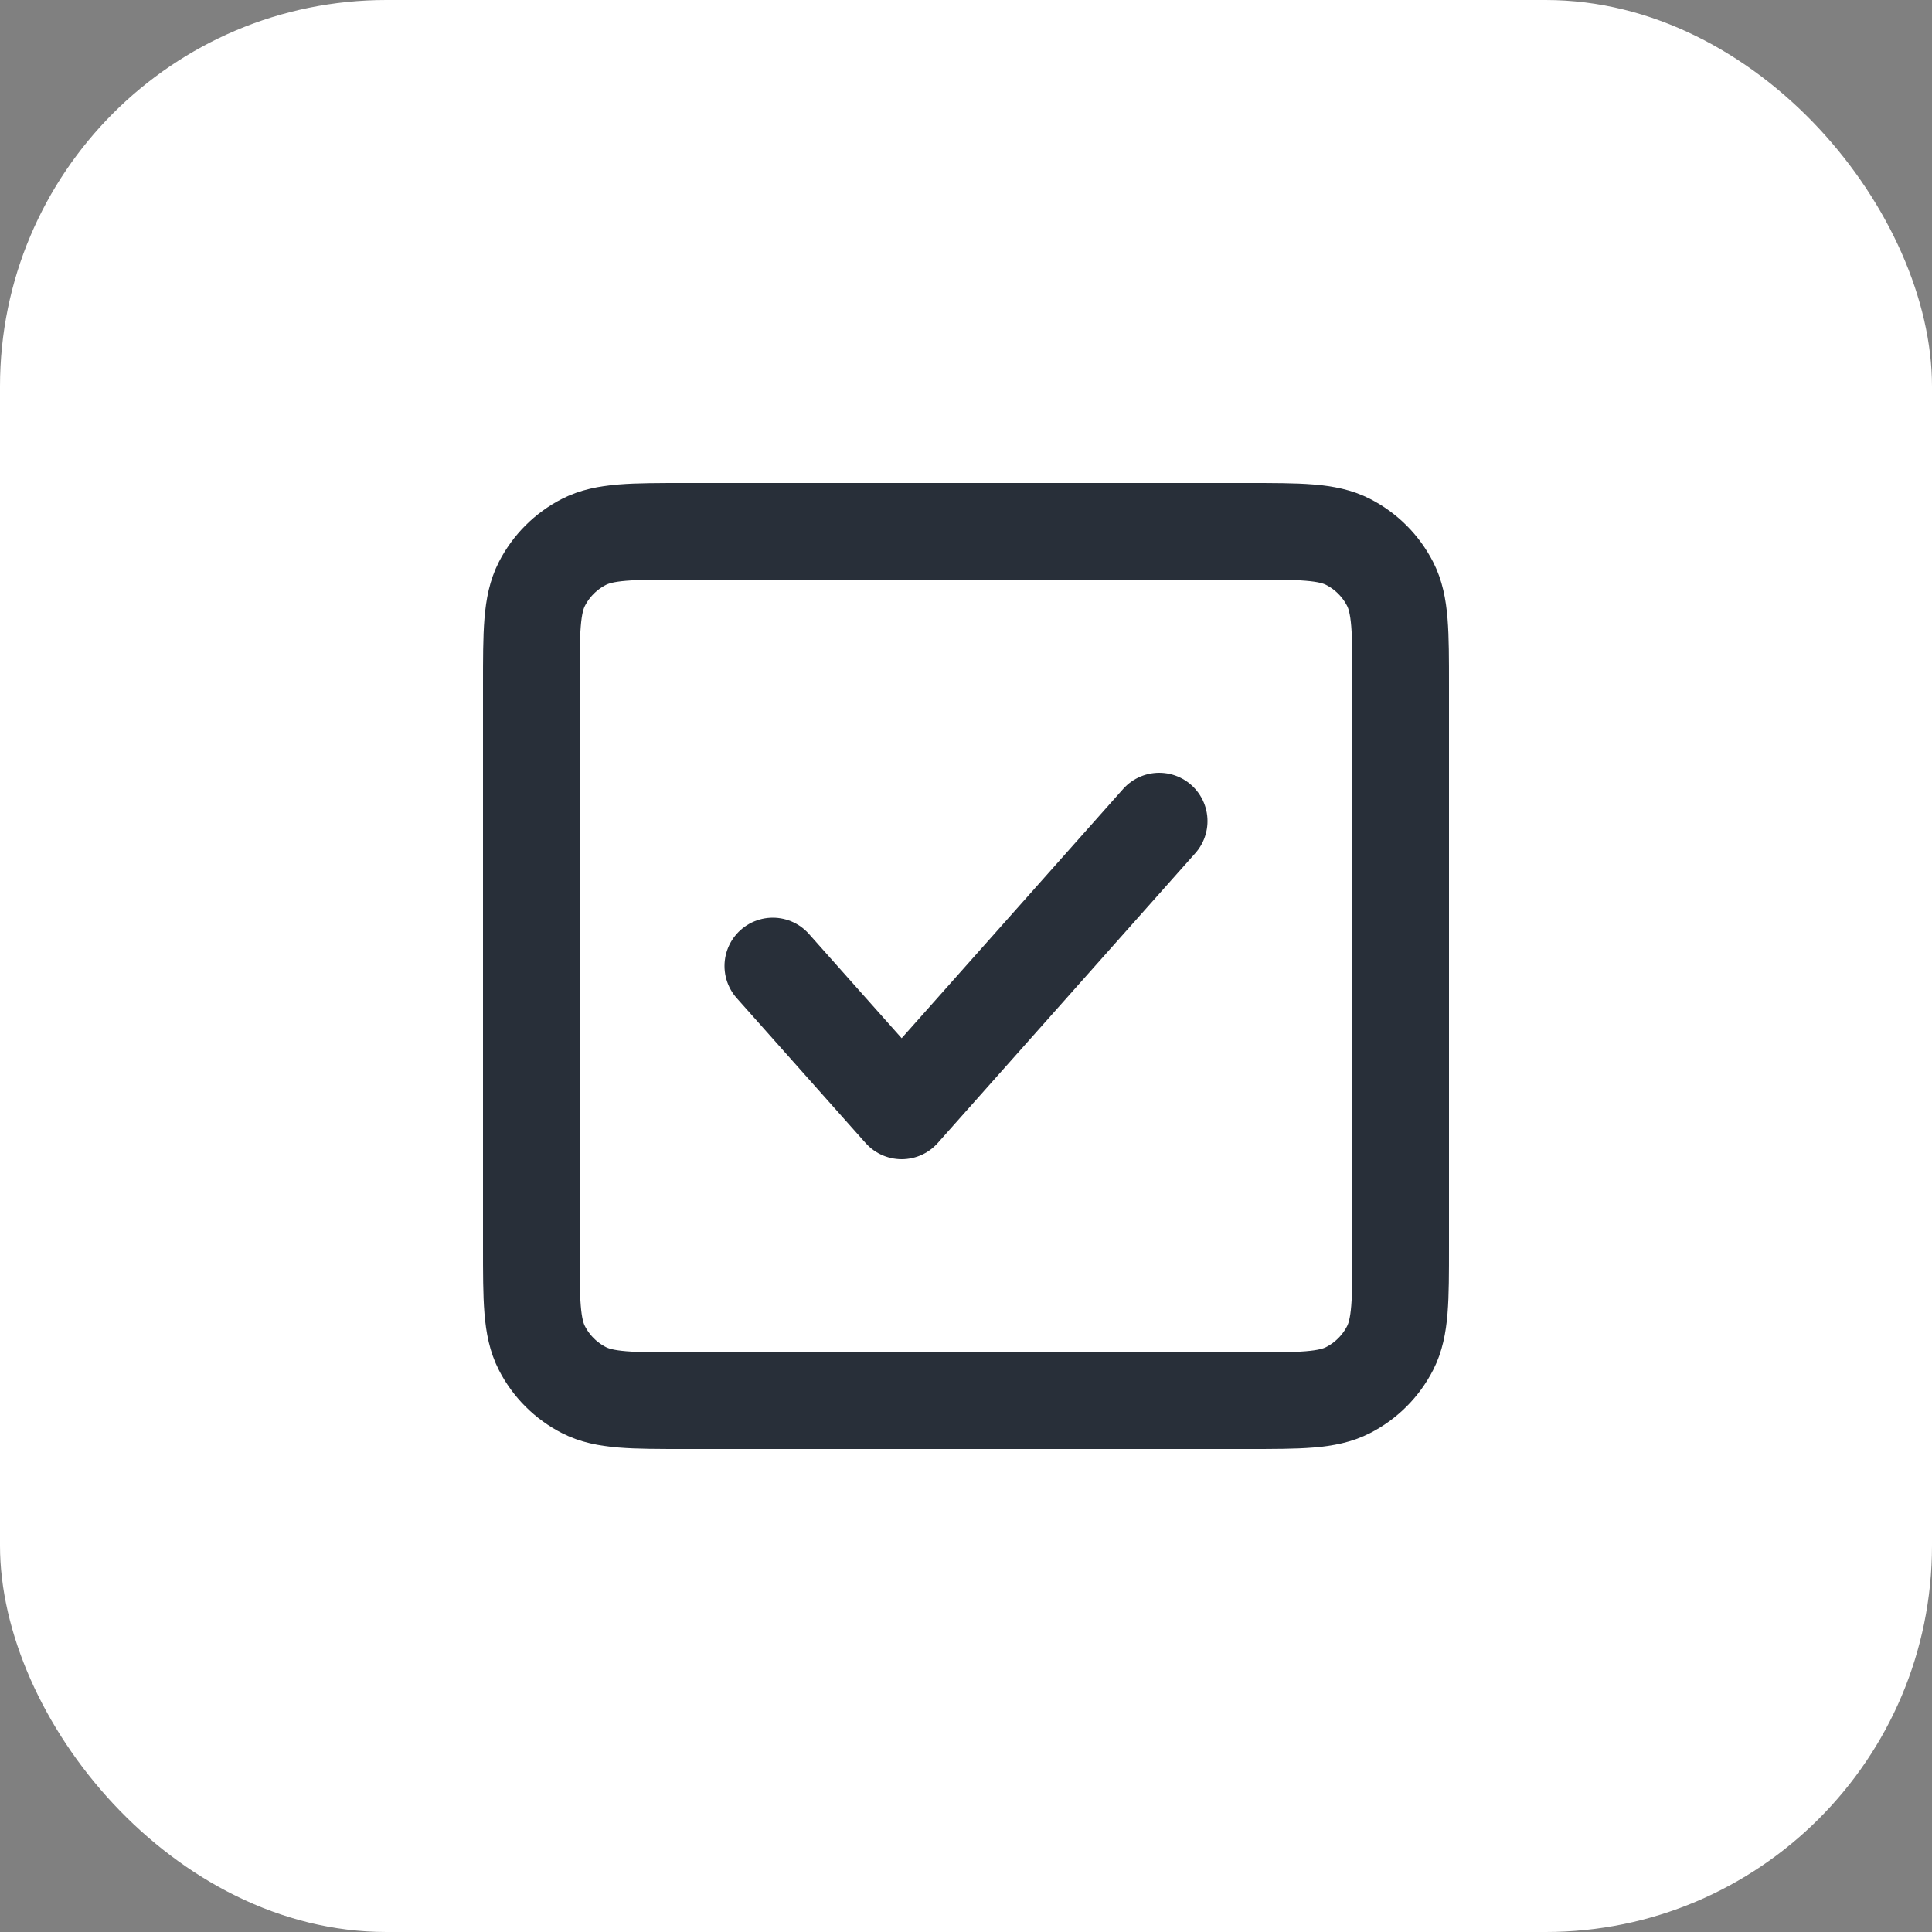
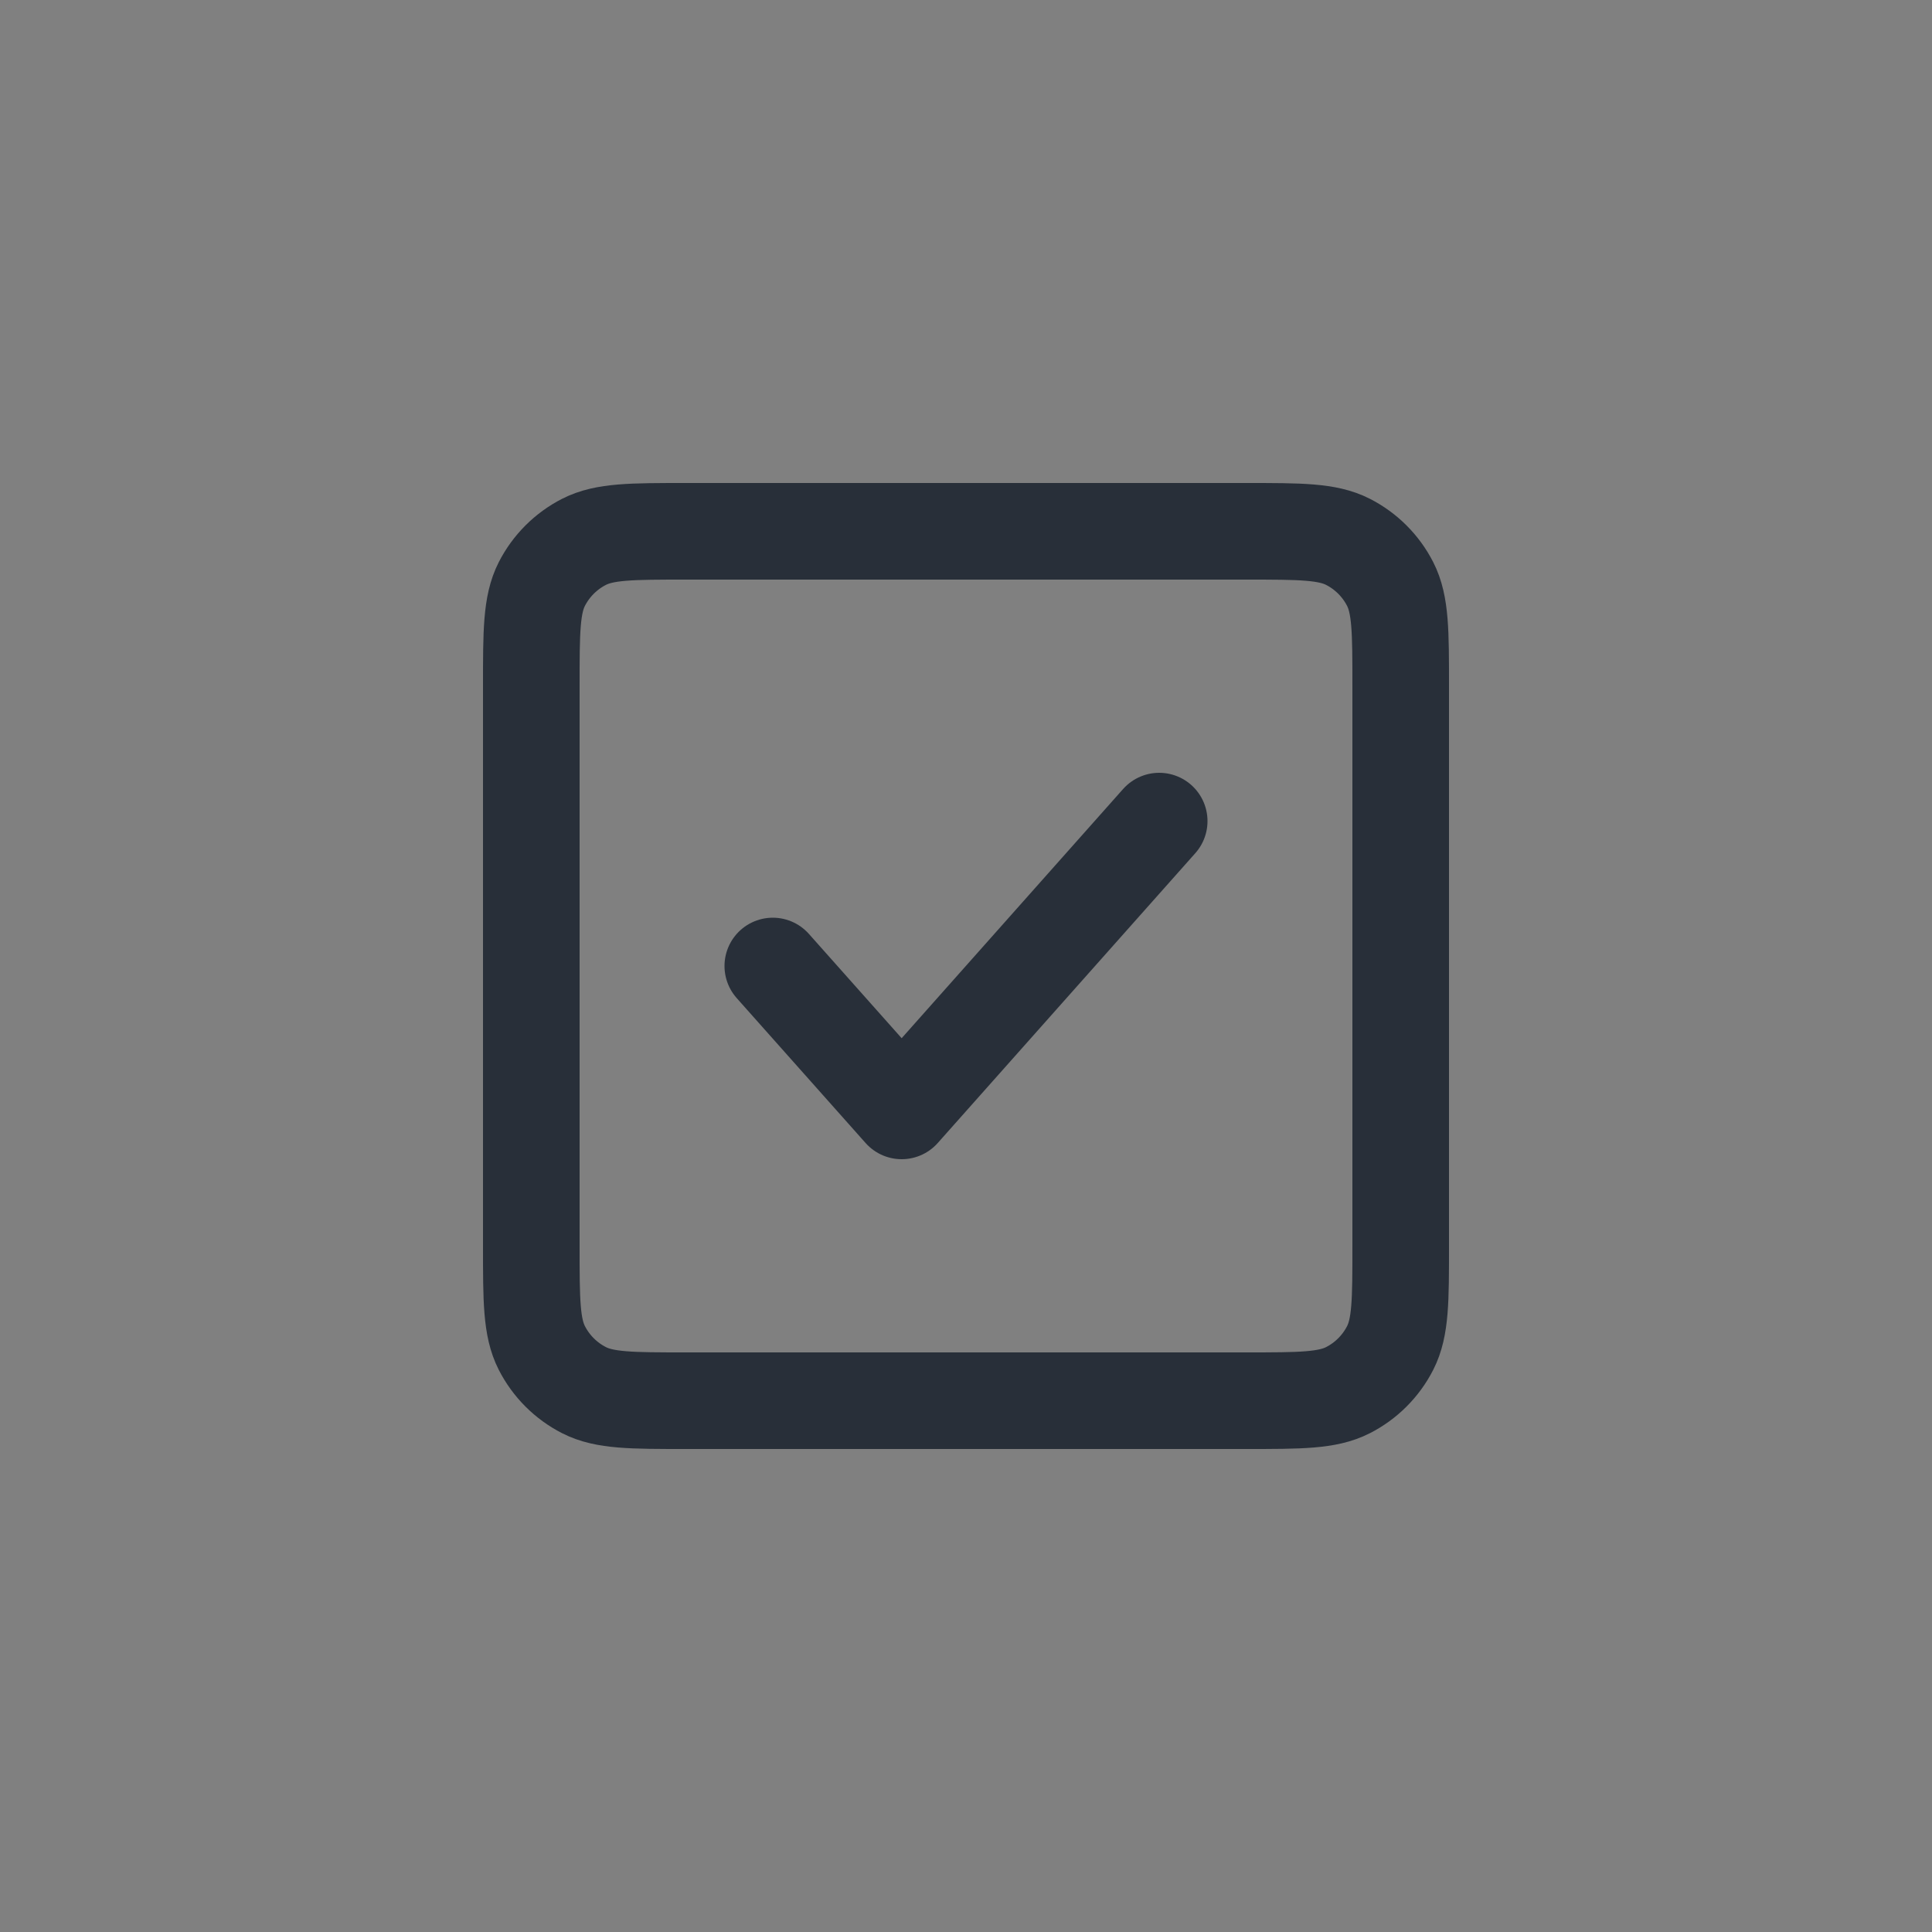
<svg xmlns="http://www.w3.org/2000/svg" width="20" height="20" viewBox="0 0 20 20" fill="none">
  <rect x="0" y="0" width="20" height="20" fill="#808080" stroke="none" />
-   <rect width="20" height="20" rx="4" fill="white" />
  <path d="M12 8.5L9.334 11.5L8 10M5.5 12.9V7.1C5.5 6.54 5.5 6.26 5.609 6.046C5.705 5.858 5.858 5.705 6.046 5.609C6.26 5.5 6.54 5.5 7.1 5.5H12.9C13.46 5.5 13.74 5.5 13.954 5.609C14.142 5.705 14.295 5.858 14.391 6.046C14.5 6.26 14.5 6.54 14.5 7.098V12.902C14.5 13.461 14.5 13.74 14.391 13.954C14.295 14.142 14.142 14.295 13.954 14.391C13.74 14.5 13.46 14.5 12.902 14.5H7.098C6.54 14.5 6.26 14.5 6.046 14.391C5.858 14.295 5.705 14.142 5.609 13.954C5.5 13.74 5.5 13.46 5.5 12.9Z" stroke="#282F39" stroke-linecap="round" stroke-linejoin="round" />
</svg>